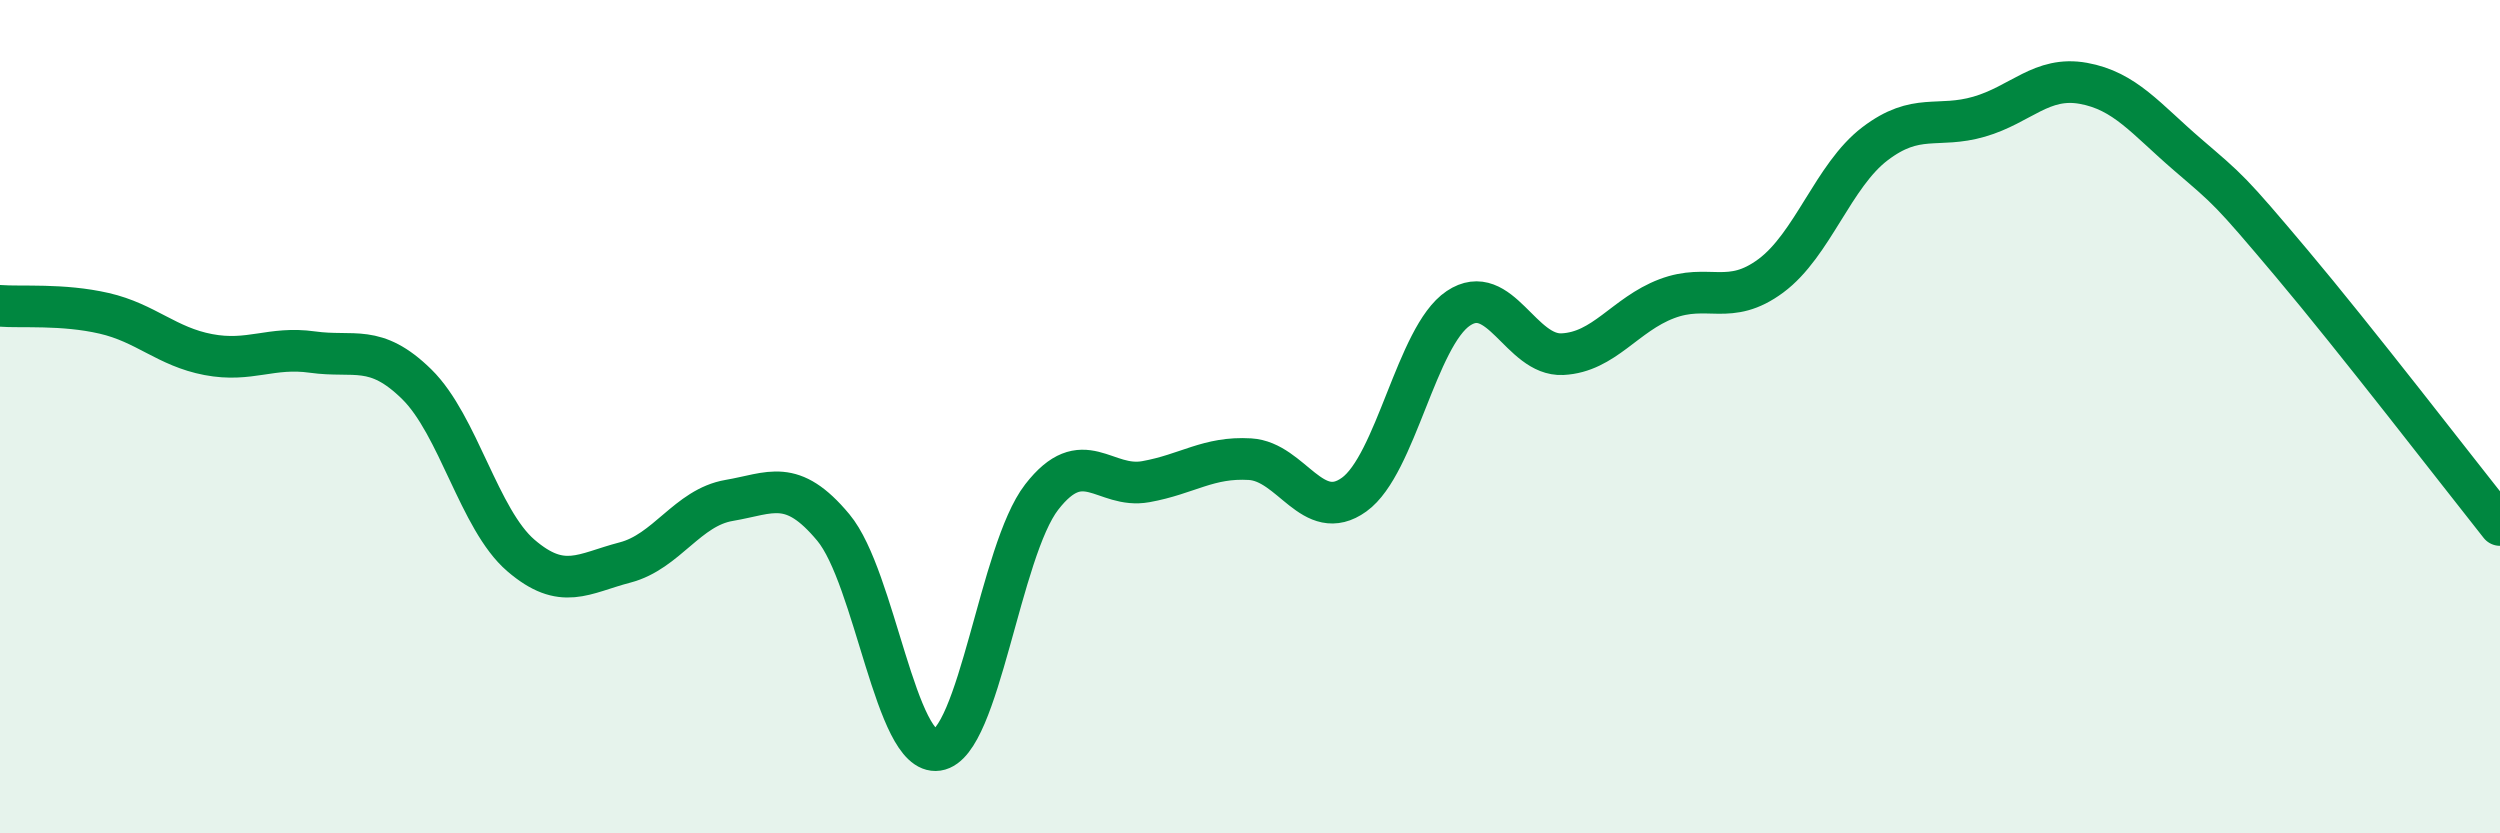
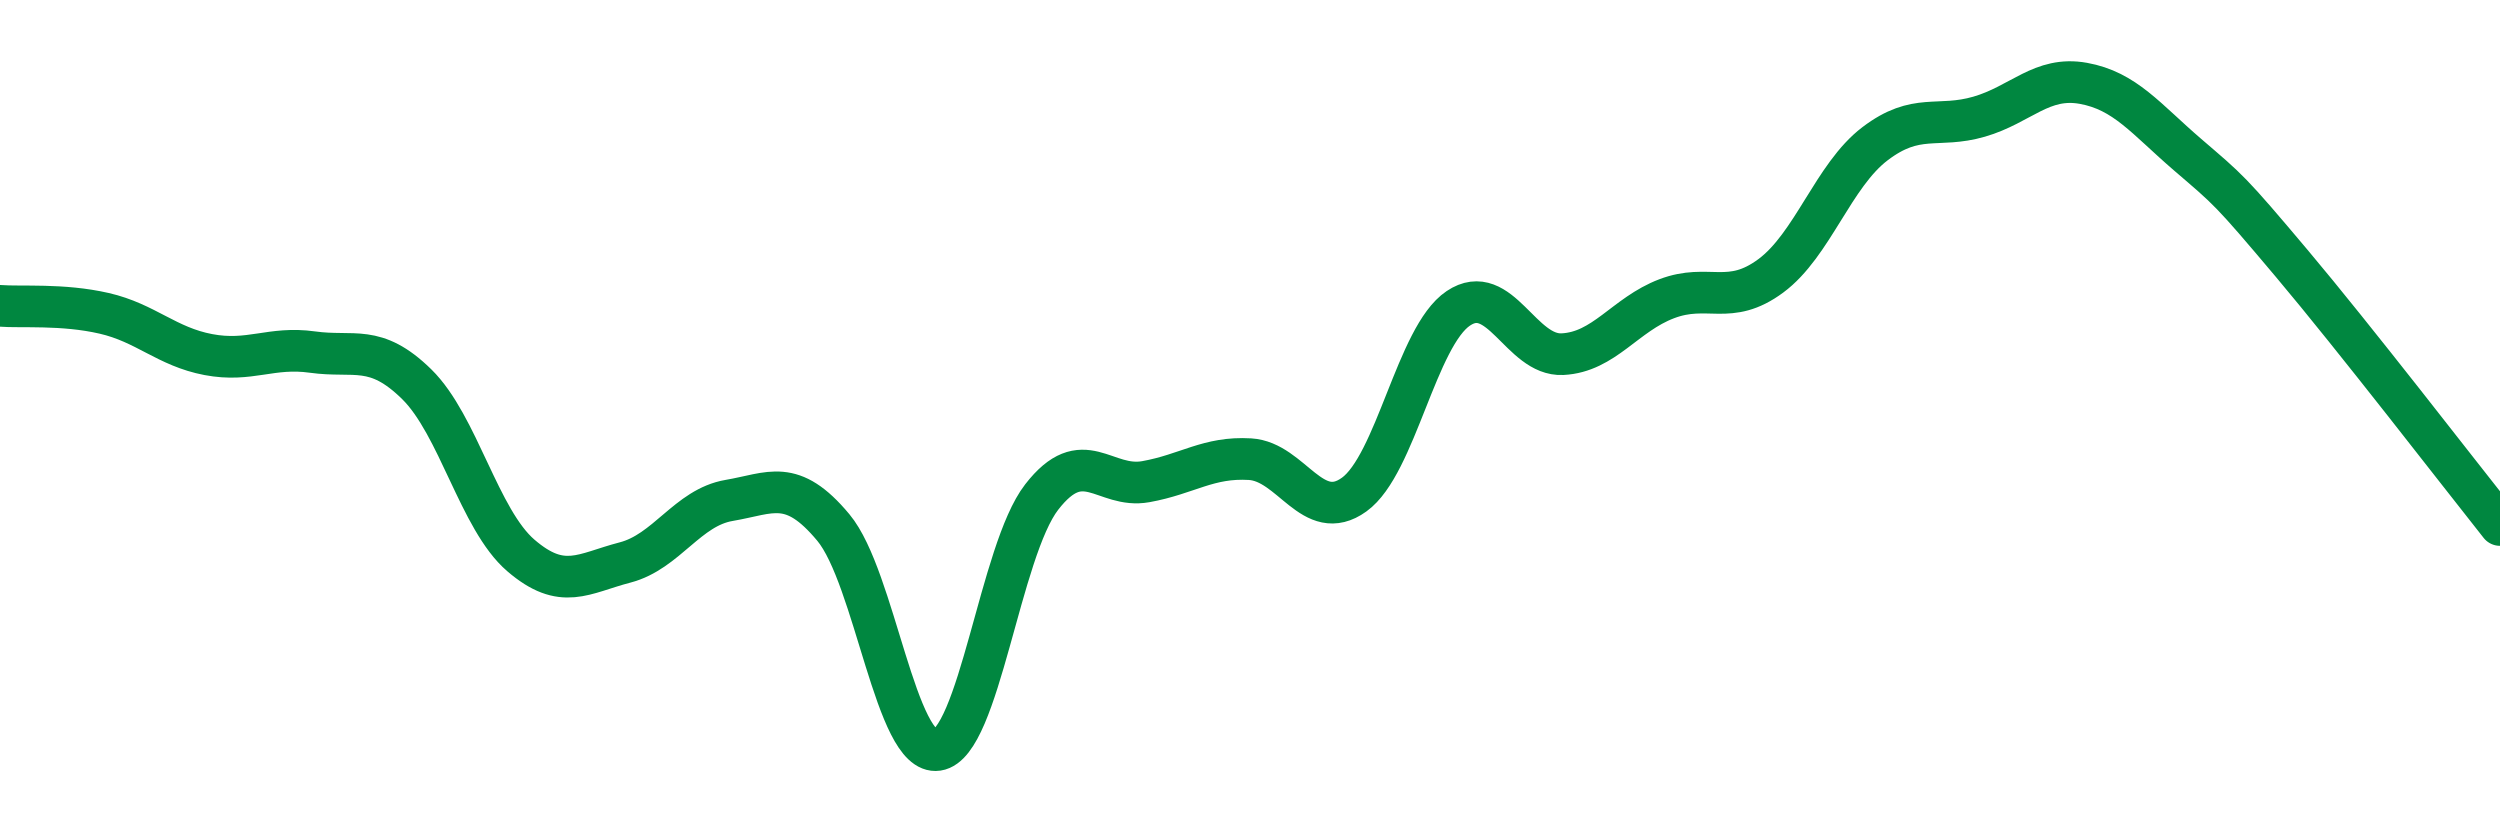
<svg xmlns="http://www.w3.org/2000/svg" width="60" height="20" viewBox="0 0 60 20">
-   <path d="M 0,7.34 C 0.5,7.38 1.5,7.29 2.5,7.52 C 3.5,7.75 4,8.32 5,8.51 C 6,8.7 6.5,8.31 7.5,8.45 C 8.5,8.59 9,8.24 10,9.22 C 11,10.2 11.5,12.47 12.5,13.33 C 13.5,14.19 14,13.76 15,13.5 C 16,13.24 16.5,12.18 17.5,12.01 C 18.5,11.84 19,11.46 20,12.66 C 21,13.86 21.5,18.15 22.5,18 C 23.5,17.85 24,13.22 25,11.93 C 26,10.64 26.5,11.74 27.5,11.56 C 28.5,11.38 29,10.96 30,11.02 C 31,11.08 31.5,12.59 32.5,11.87 C 33.5,11.15 34,8.07 35,7.4 C 36,6.73 36.5,8.55 37.5,8.5 C 38.5,8.45 39,7.55 40,7.17 C 41,6.79 41.5,7.36 42.5,6.62 C 43.5,5.88 44,4.21 45,3.45 C 46,2.69 46.5,3.09 47.5,2.8 C 48.5,2.51 49,1.82 50,2 C 51,2.18 51.5,2.85 52.5,3.71 C 53.5,4.57 53.5,4.54 55,6.32 C 56.5,8.1 59,11.34 60,12.6L60 20L0 20Z" fill="#008740" opacity="0.1" stroke-linecap="round" stroke-linejoin="round" />
  <path d="M 0,7.34 C 0.5,7.38 1.5,7.29 2.5,7.52 C 3.5,7.75 4,8.32 5,8.51 C 6,8.7 6.5,8.31 7.5,8.45 C 8.5,8.59 9,8.24 10,9.22 C 11,10.2 11.5,12.47 12.5,13.33 C 13.5,14.19 14,13.76 15,13.5 C 16,13.24 16.5,12.18 17.5,12.01 C 18.5,11.84 19,11.46 20,12.66 C 21,13.86 21.5,18.15 22.5,18 C 23.5,17.85 24,13.22 25,11.93 C 26,10.64 26.5,11.74 27.5,11.56 C 28.5,11.38 29,10.96 30,11.02 C 31,11.08 31.5,12.59 32.5,11.87 C 33.5,11.15 34,8.07 35,7.4 C 36,6.73 36.5,8.55 37.5,8.5 C 38.5,8.45 39,7.55 40,7.17 C 41,6.79 41.5,7.36 42.5,6.62 C 43.5,5.88 44,4.21 45,3.45 C 46,2.69 46.5,3.09 47.5,2.8 C 48.5,2.51 49,1.82 50,2 C 51,2.18 51.5,2.85 52.5,3.71 C 53.5,4.57 53.5,4.54 55,6.32 C 56.5,8.1 59,11.34 60,12.6" stroke="#008740" stroke-width="1" fill="none" stroke-linecap="round" stroke-linejoin="round" />
</svg>